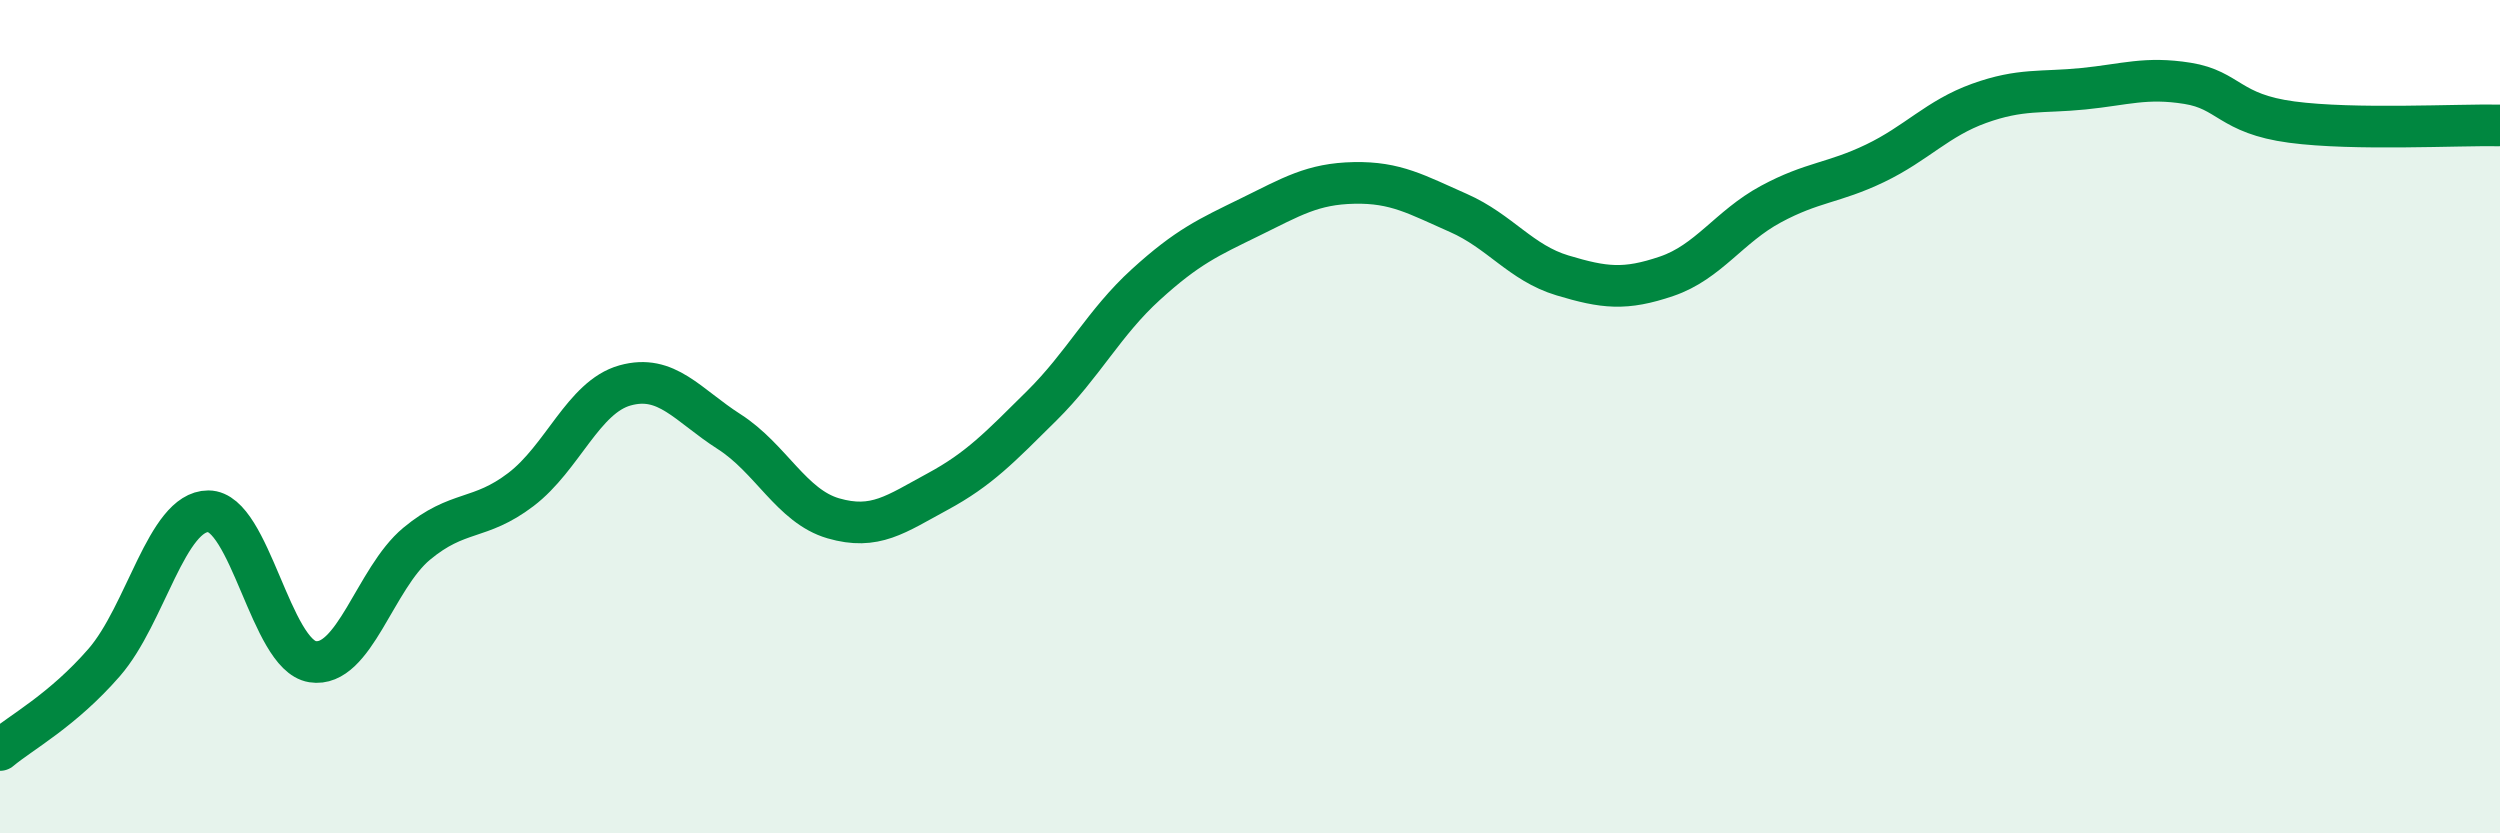
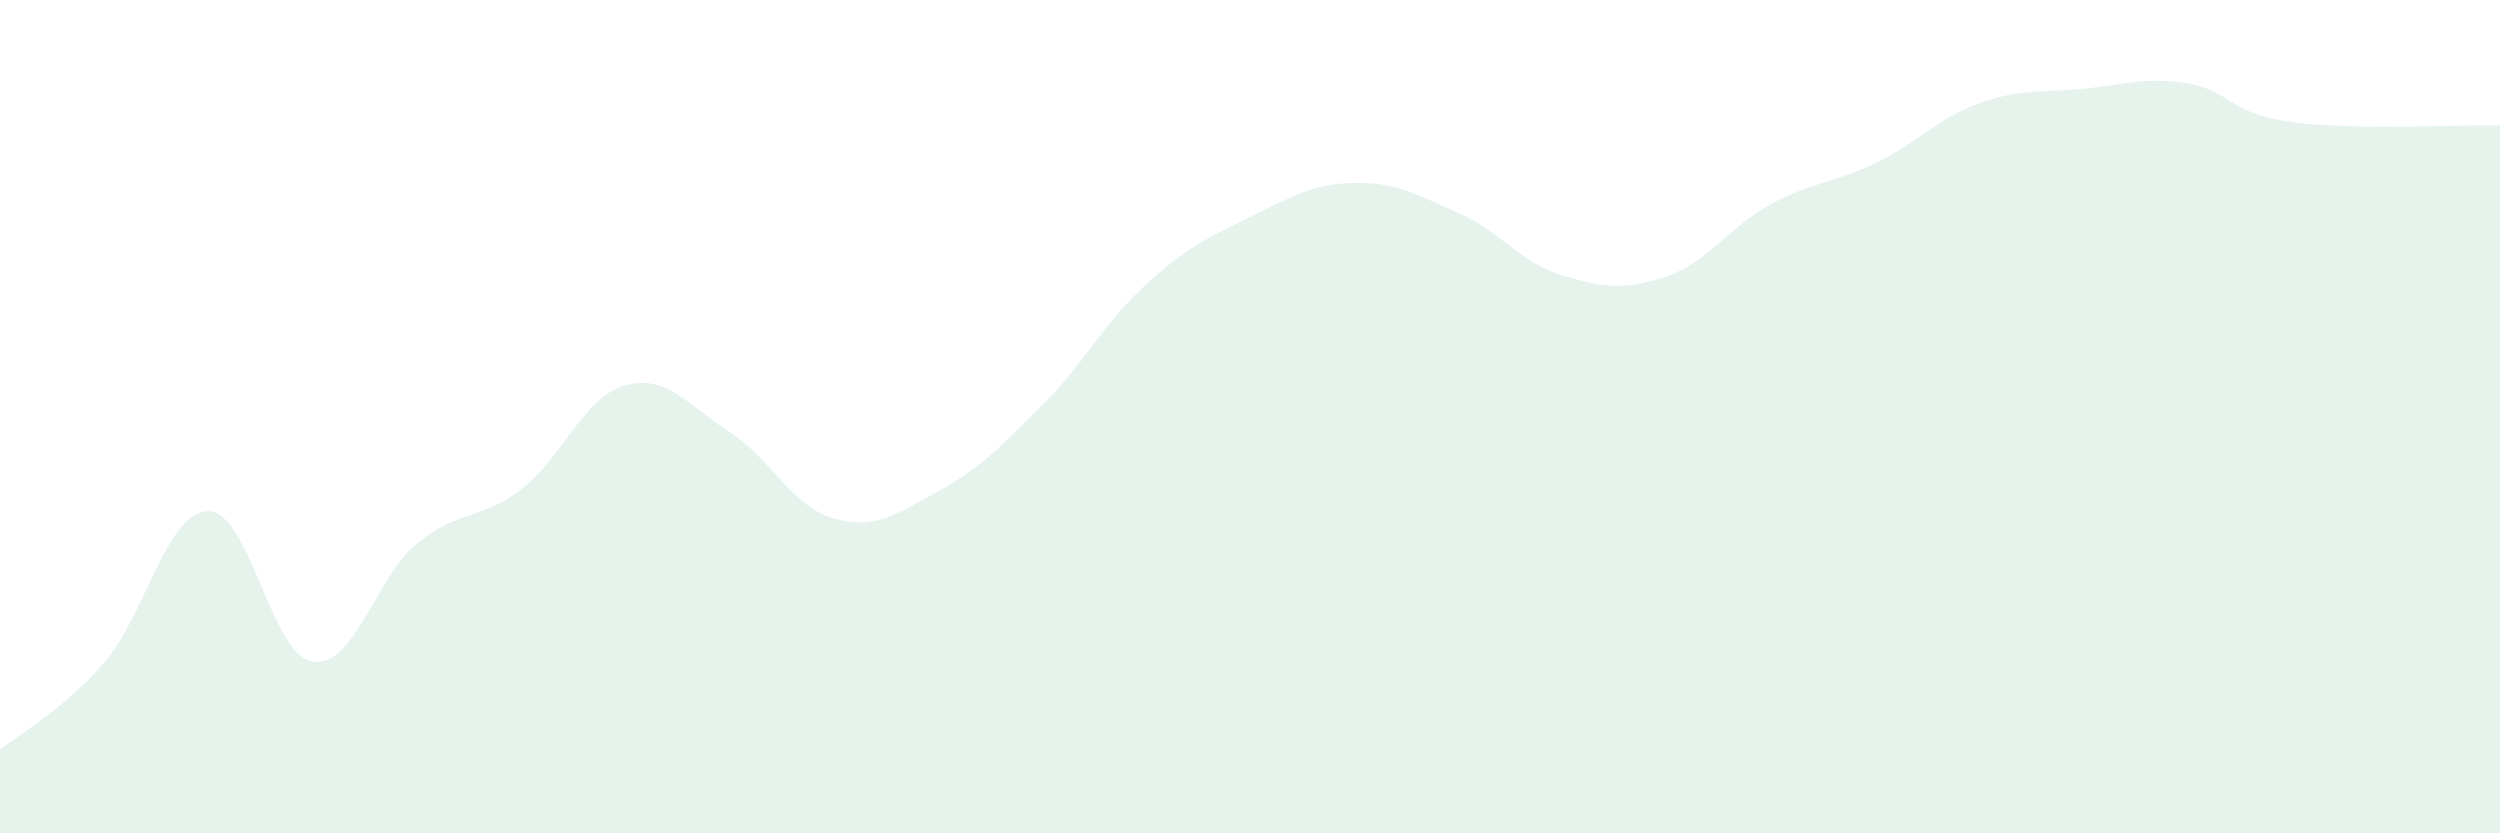
<svg xmlns="http://www.w3.org/2000/svg" width="60" height="20" viewBox="0 0 60 20">
  <path d="M 0,18 C 0.5,17.58 1.5,17.05 2.5,15.9 C 3.5,14.75 4,12.27 5,12.27 C 6,12.27 6.5,15.72 7.5,15.88 C 8.5,16.04 9,13.88 10,13.05 C 11,12.22 11.5,12.51 12.5,11.75 C 13.5,10.99 14,9.53 15,9.25 C 16,8.97 16.5,9.72 17.5,10.36 C 18.5,11 19,12.15 20,12.44 C 21,12.73 21.5,12.34 22.5,11.8 C 23.5,11.26 24,10.73 25,9.74 C 26,8.75 26.5,7.74 27.5,6.83 C 28.5,5.92 29,5.7 30,5.21 C 31,4.72 31.5,4.41 32.5,4.39 C 33.5,4.37 34,4.67 35,5.11 C 36,5.55 36.5,6.31 37.5,6.61 C 38.5,6.91 39,6.97 40,6.63 C 41,6.29 41.5,5.44 42.5,4.9 C 43.5,4.36 44,4.4 45,3.92 C 46,3.44 46.5,2.84 47.5,2.48 C 48.5,2.12 49,2.23 50,2.13 C 51,2.03 51.5,1.84 52.5,2 C 53.5,2.16 53.5,2.73 55,2.93 C 56.5,3.13 59,2.99 60,3.01L60 20L0 20Z" fill="#008740" opacity="0.1" stroke-linecap="round" stroke-linejoin="round" />
-   <path d="M 0,18 C 0.5,17.58 1.5,17.05 2.5,15.9 C 3.5,14.75 4,12.27 5,12.27 C 6,12.27 6.5,15.72 7.5,15.88 C 8.5,16.04 9,13.88 10,13.05 C 11,12.22 11.5,12.51 12.5,11.75 C 13.5,10.99 14,9.53 15,9.25 C 16,8.97 16.5,9.72 17.5,10.36 C 18.5,11 19,12.15 20,12.44 C 21,12.73 21.5,12.34 22.5,11.8 C 23.5,11.26 24,10.73 25,9.74 C 26,8.75 26.5,7.74 27.5,6.83 C 28.5,5.92 29,5.7 30,5.21 C 31,4.72 31.5,4.41 32.5,4.39 C 33.5,4.37 34,4.67 35,5.11 C 36,5.55 36.5,6.31 37.5,6.61 C 38.5,6.91 39,6.97 40,6.63 C 41,6.29 41.5,5.44 42.5,4.9 C 43.5,4.36 44,4.4 45,3.92 C 46,3.44 46.5,2.84 47.5,2.48 C 48.5,2.12 49,2.23 50,2.13 C 51,2.03 51.5,1.84 52.5,2 C 53.5,2.16 53.5,2.73 55,2.93 C 56.5,3.13 59,2.99 60,3.01" stroke="#008740" stroke-width="1" fill="none" stroke-linecap="round" stroke-linejoin="round" />
</svg>